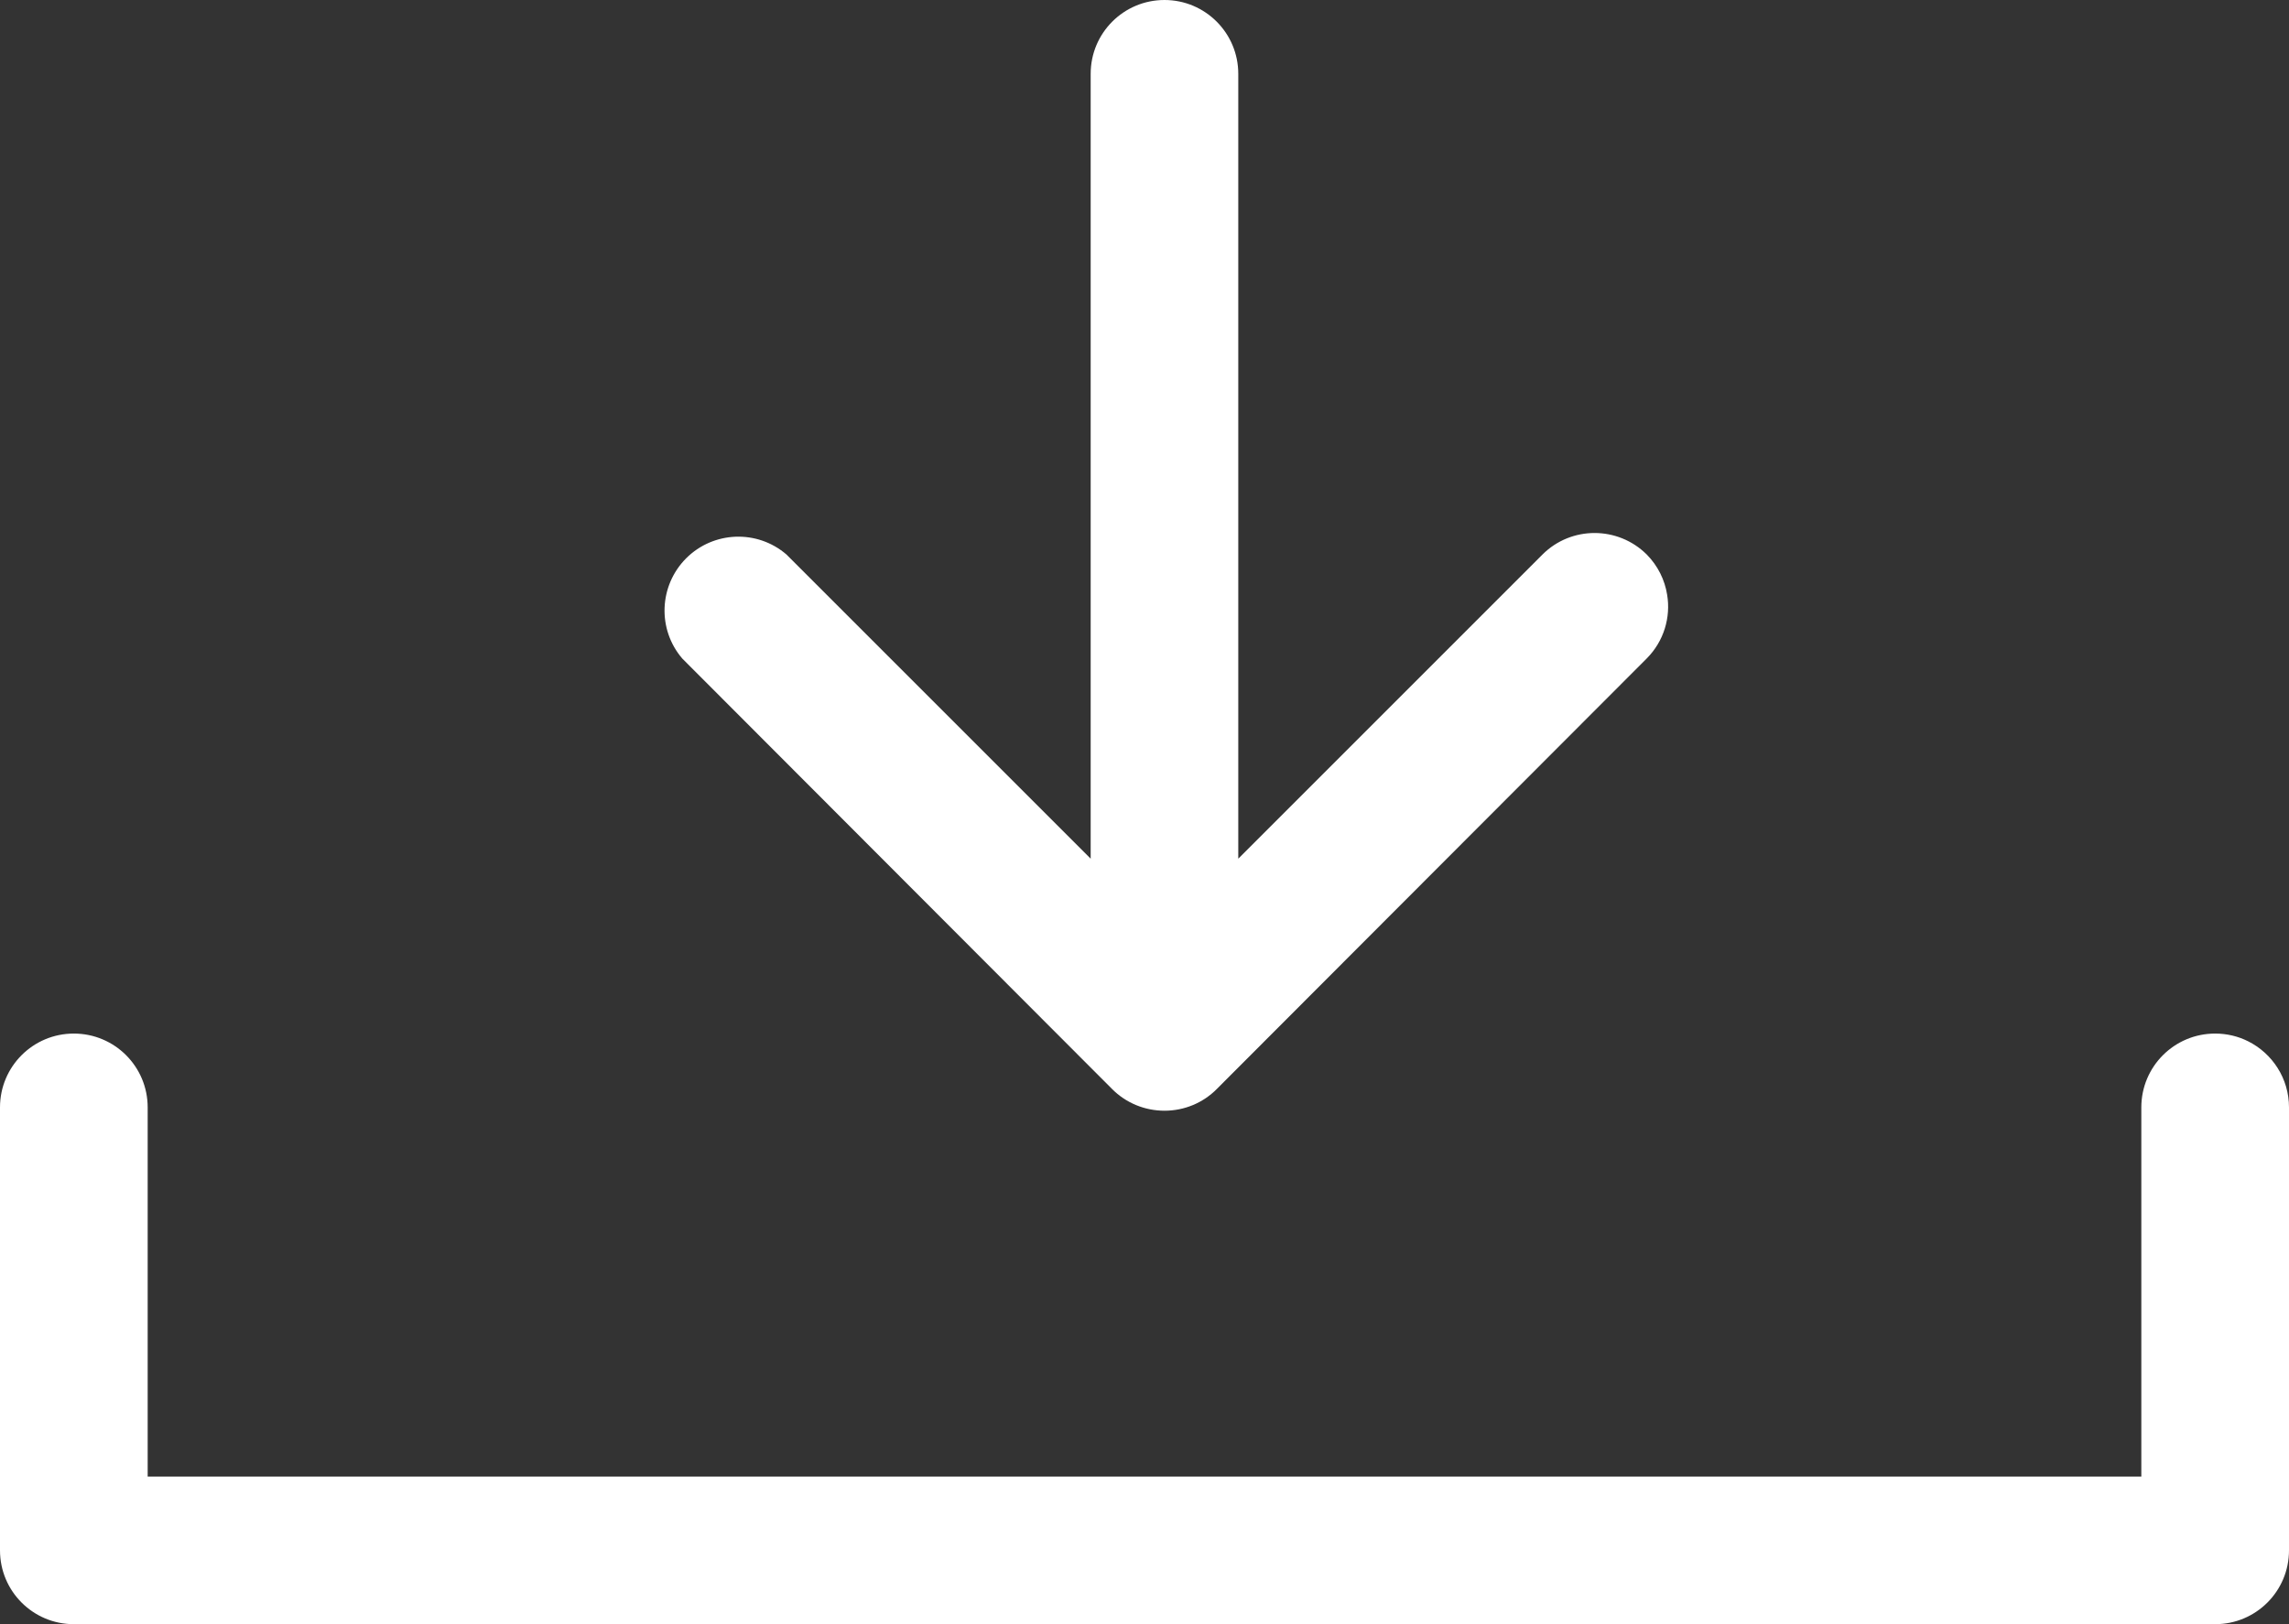
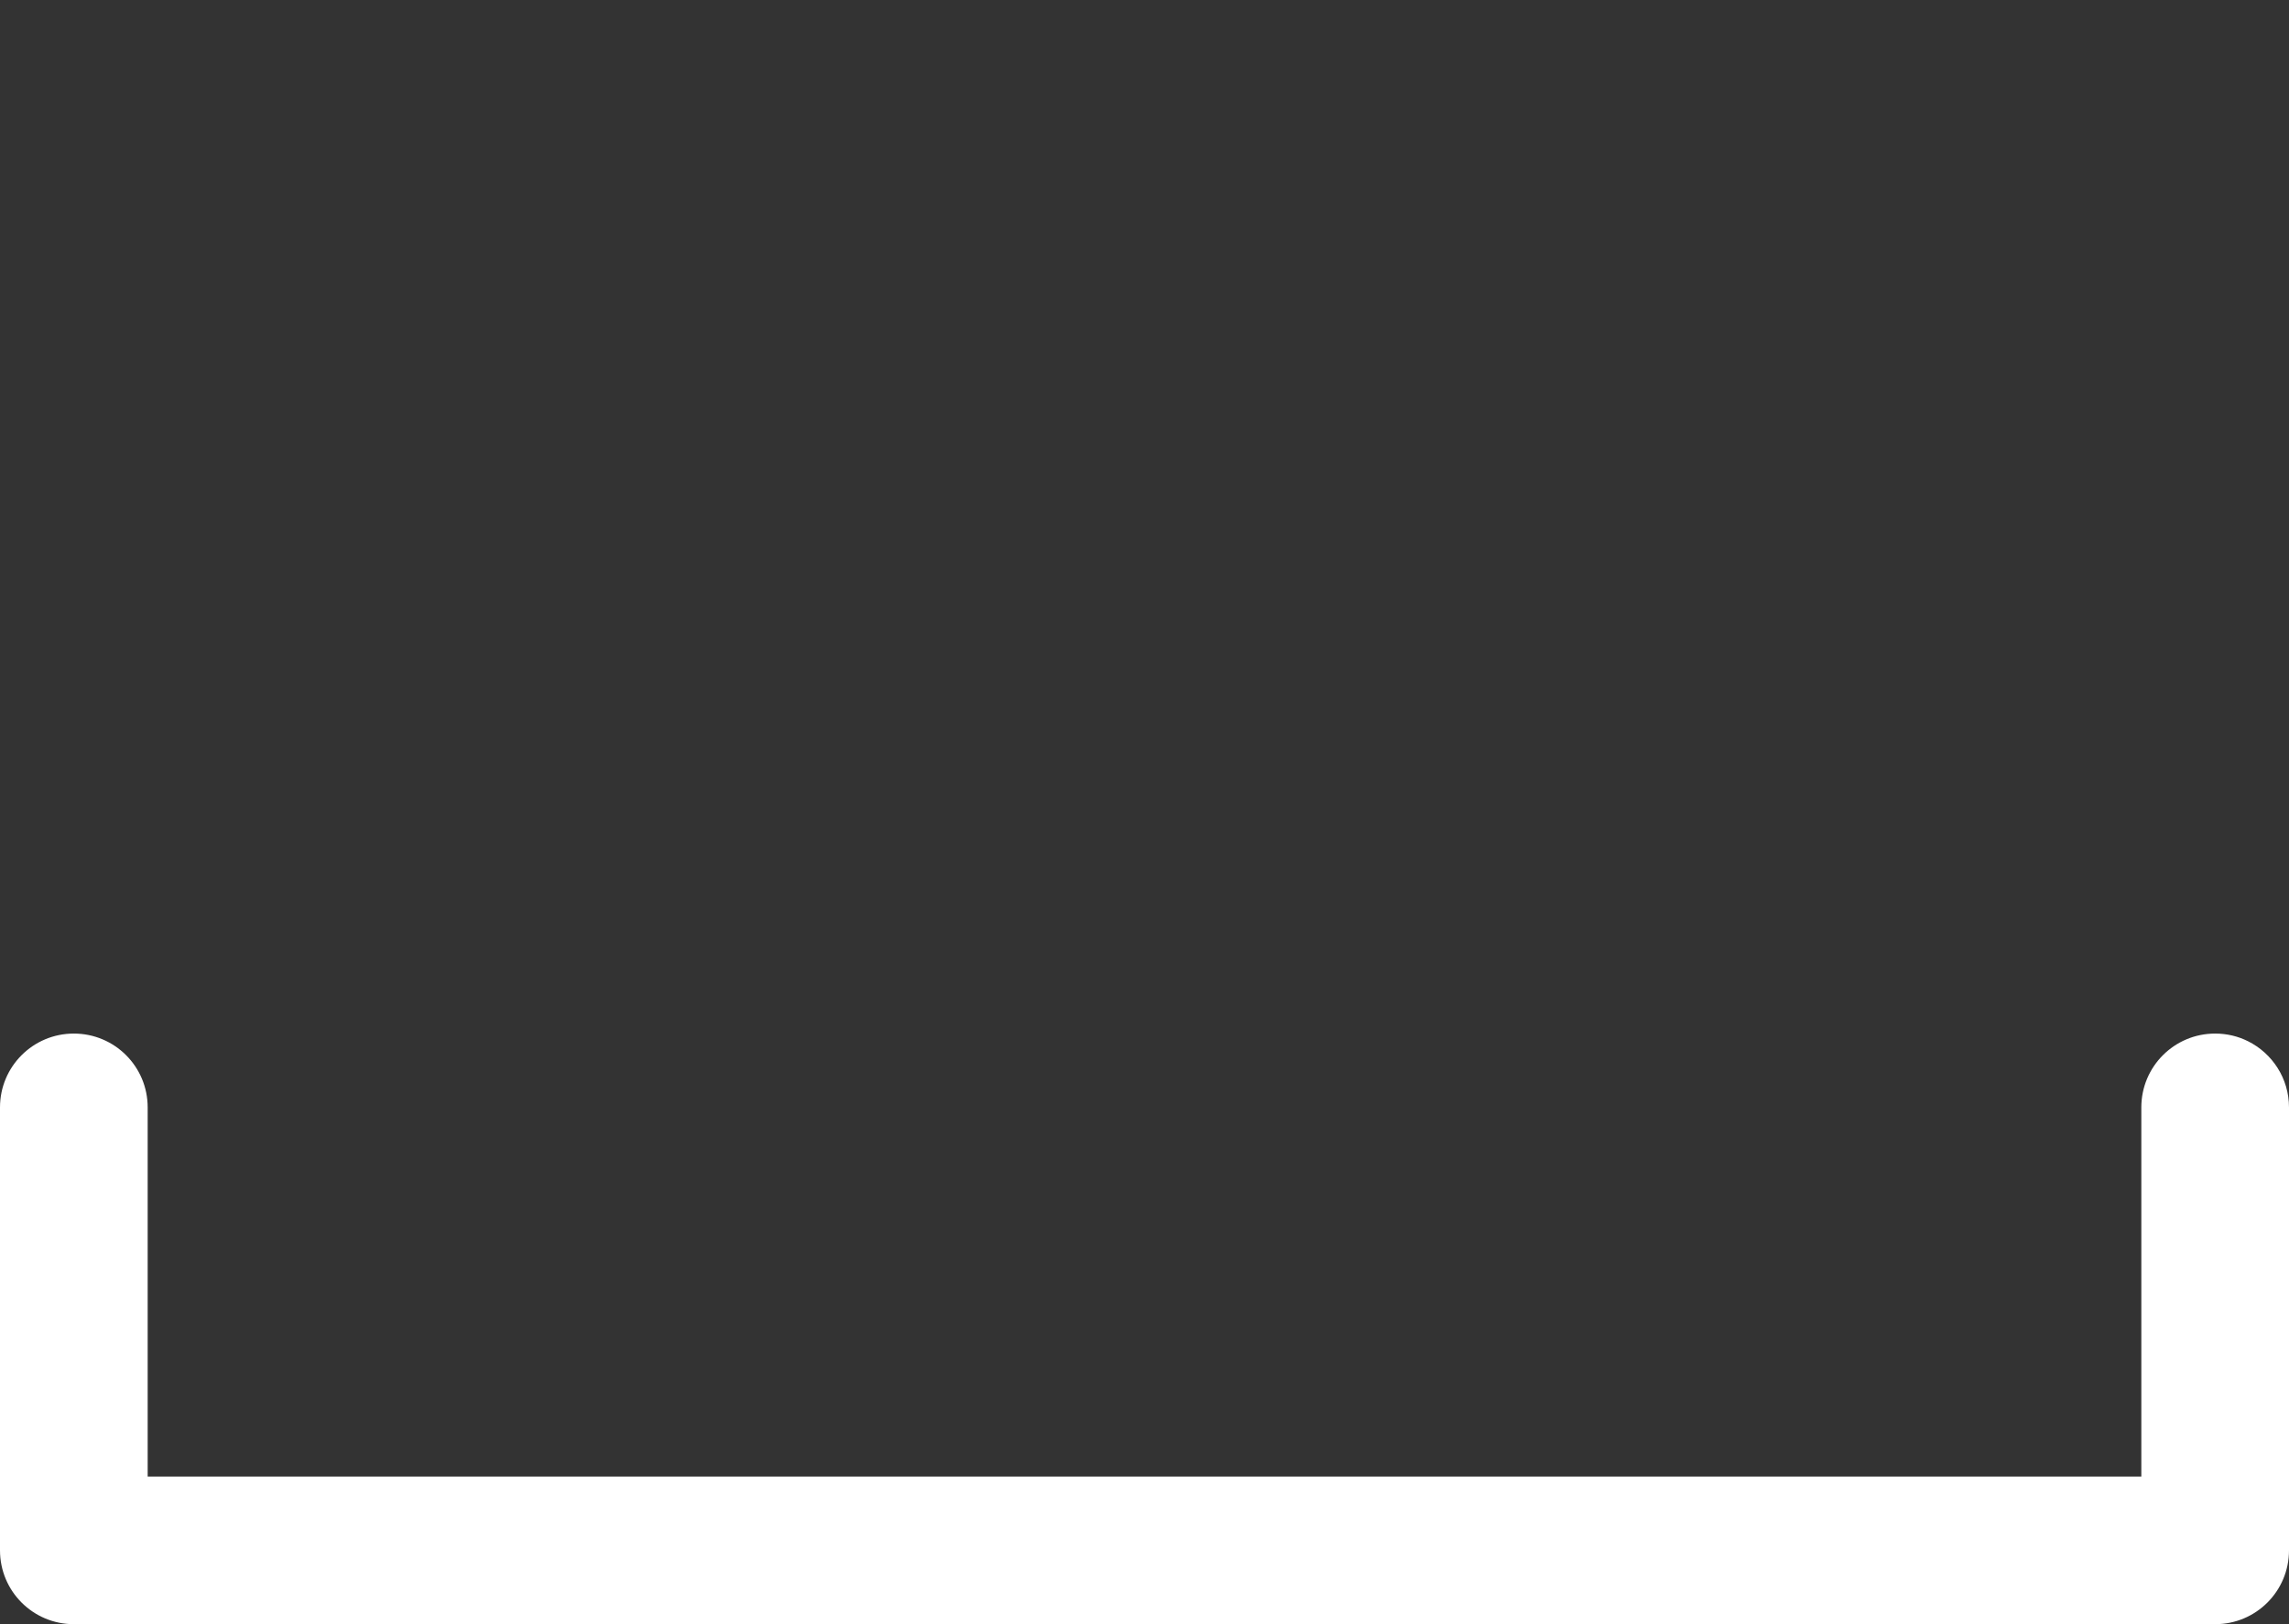
<svg xmlns="http://www.w3.org/2000/svg" width="31" height="22" viewBox="0 0 31 22" fill="none">
  <rect x="0" y="0" width="31" height="22" fill="#333333" stroke="none" />
-   <path d="M20.891 7.51C21.28 7.123 21.91 7.123 22.301 7.51C22.453 7.664 22.546 7.855 22.578 8.055C22.629 8.359 22.536 8.684 22.301 8.92L16.48 14.75C16.293 14.94 16.037 15.045 15.771 15.045C15.504 15.045 15.248 14.94 15.06 14.75L9.24 8.92C8.9 8.523 8.924 7.932 9.293 7.562C9.662 7.193 10.254 7.17 10.65 7.51L14.771 11.631V1C14.771 0.447 15.218 0 15.771 0C16.322 0 16.77 0.447 16.77 1V11.631L20.891 7.51Z" fill="white" />
  <path d="M0 21V15C0 14.447 0.447 14 1 14C1.553 14 2 14.447 2 15V20H29V15C29 14.447 29.447 14 30 14C30.16 14 30.311 14.037 30.445 14.104C30.774 14.268 31 14.607 31 15V21C31 21.553 30.553 22 30 22H1C0.447 22 0 21.553 0 21Z" fill="white" />
</svg>